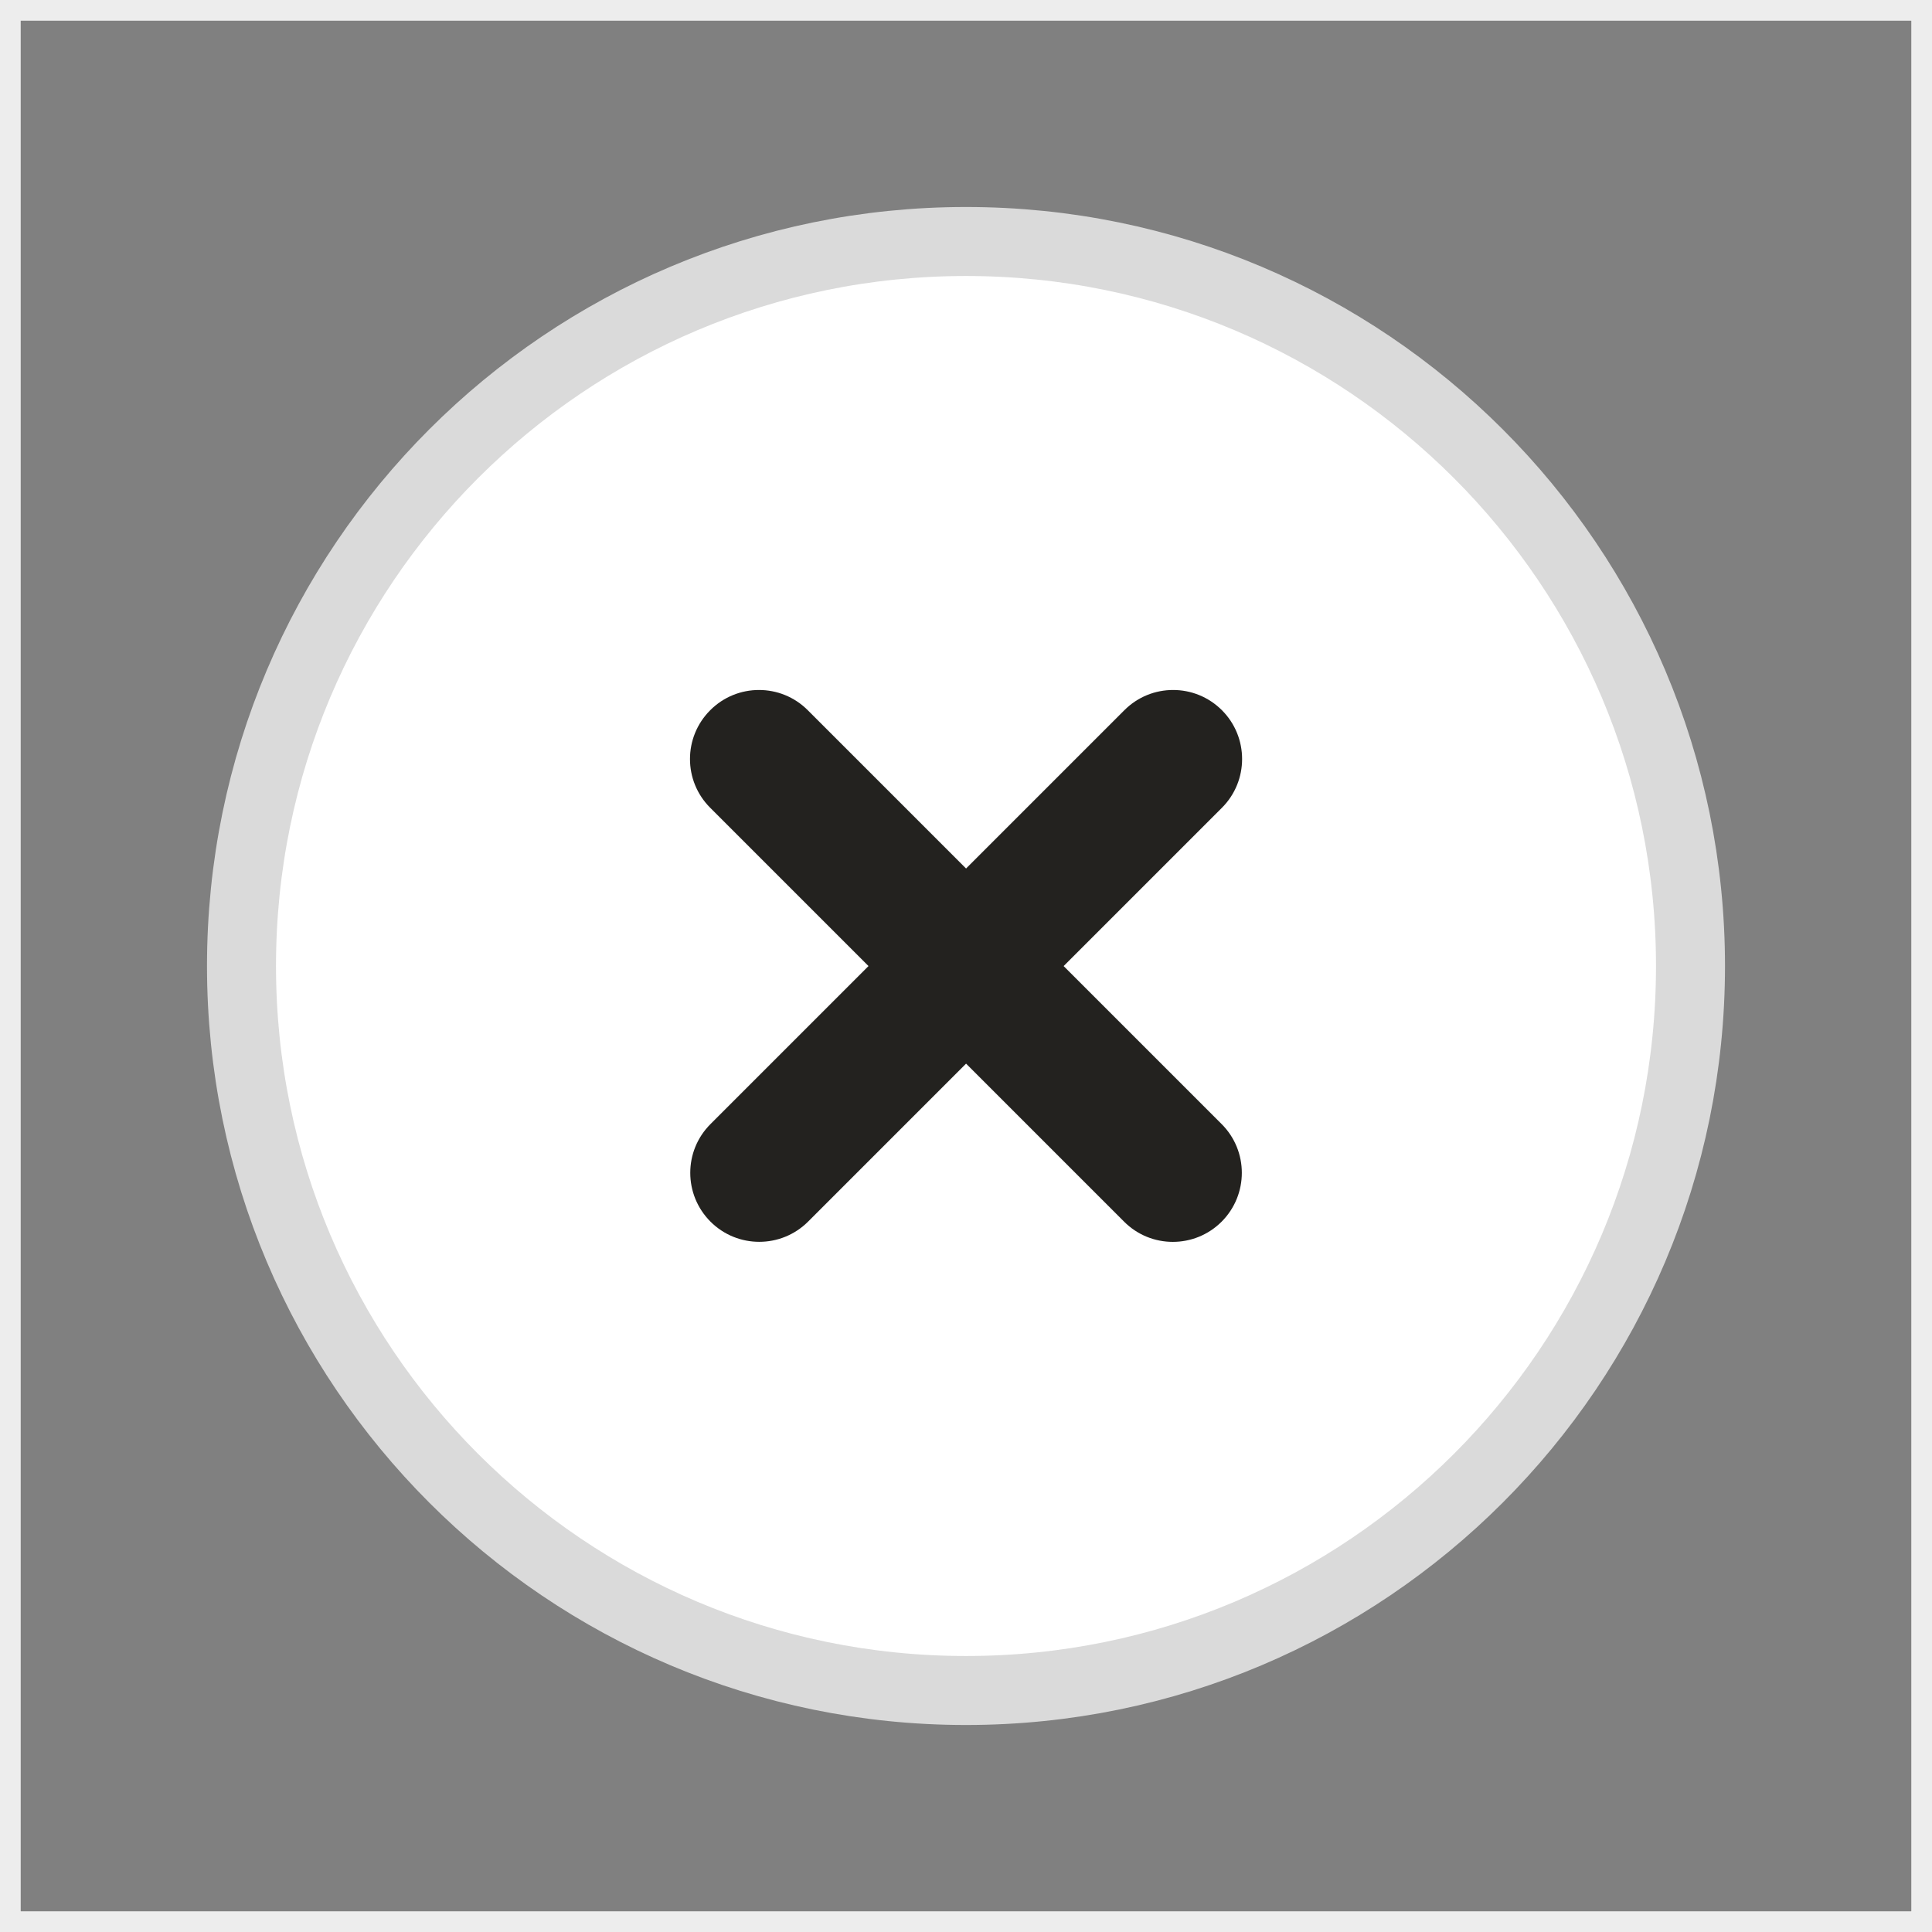
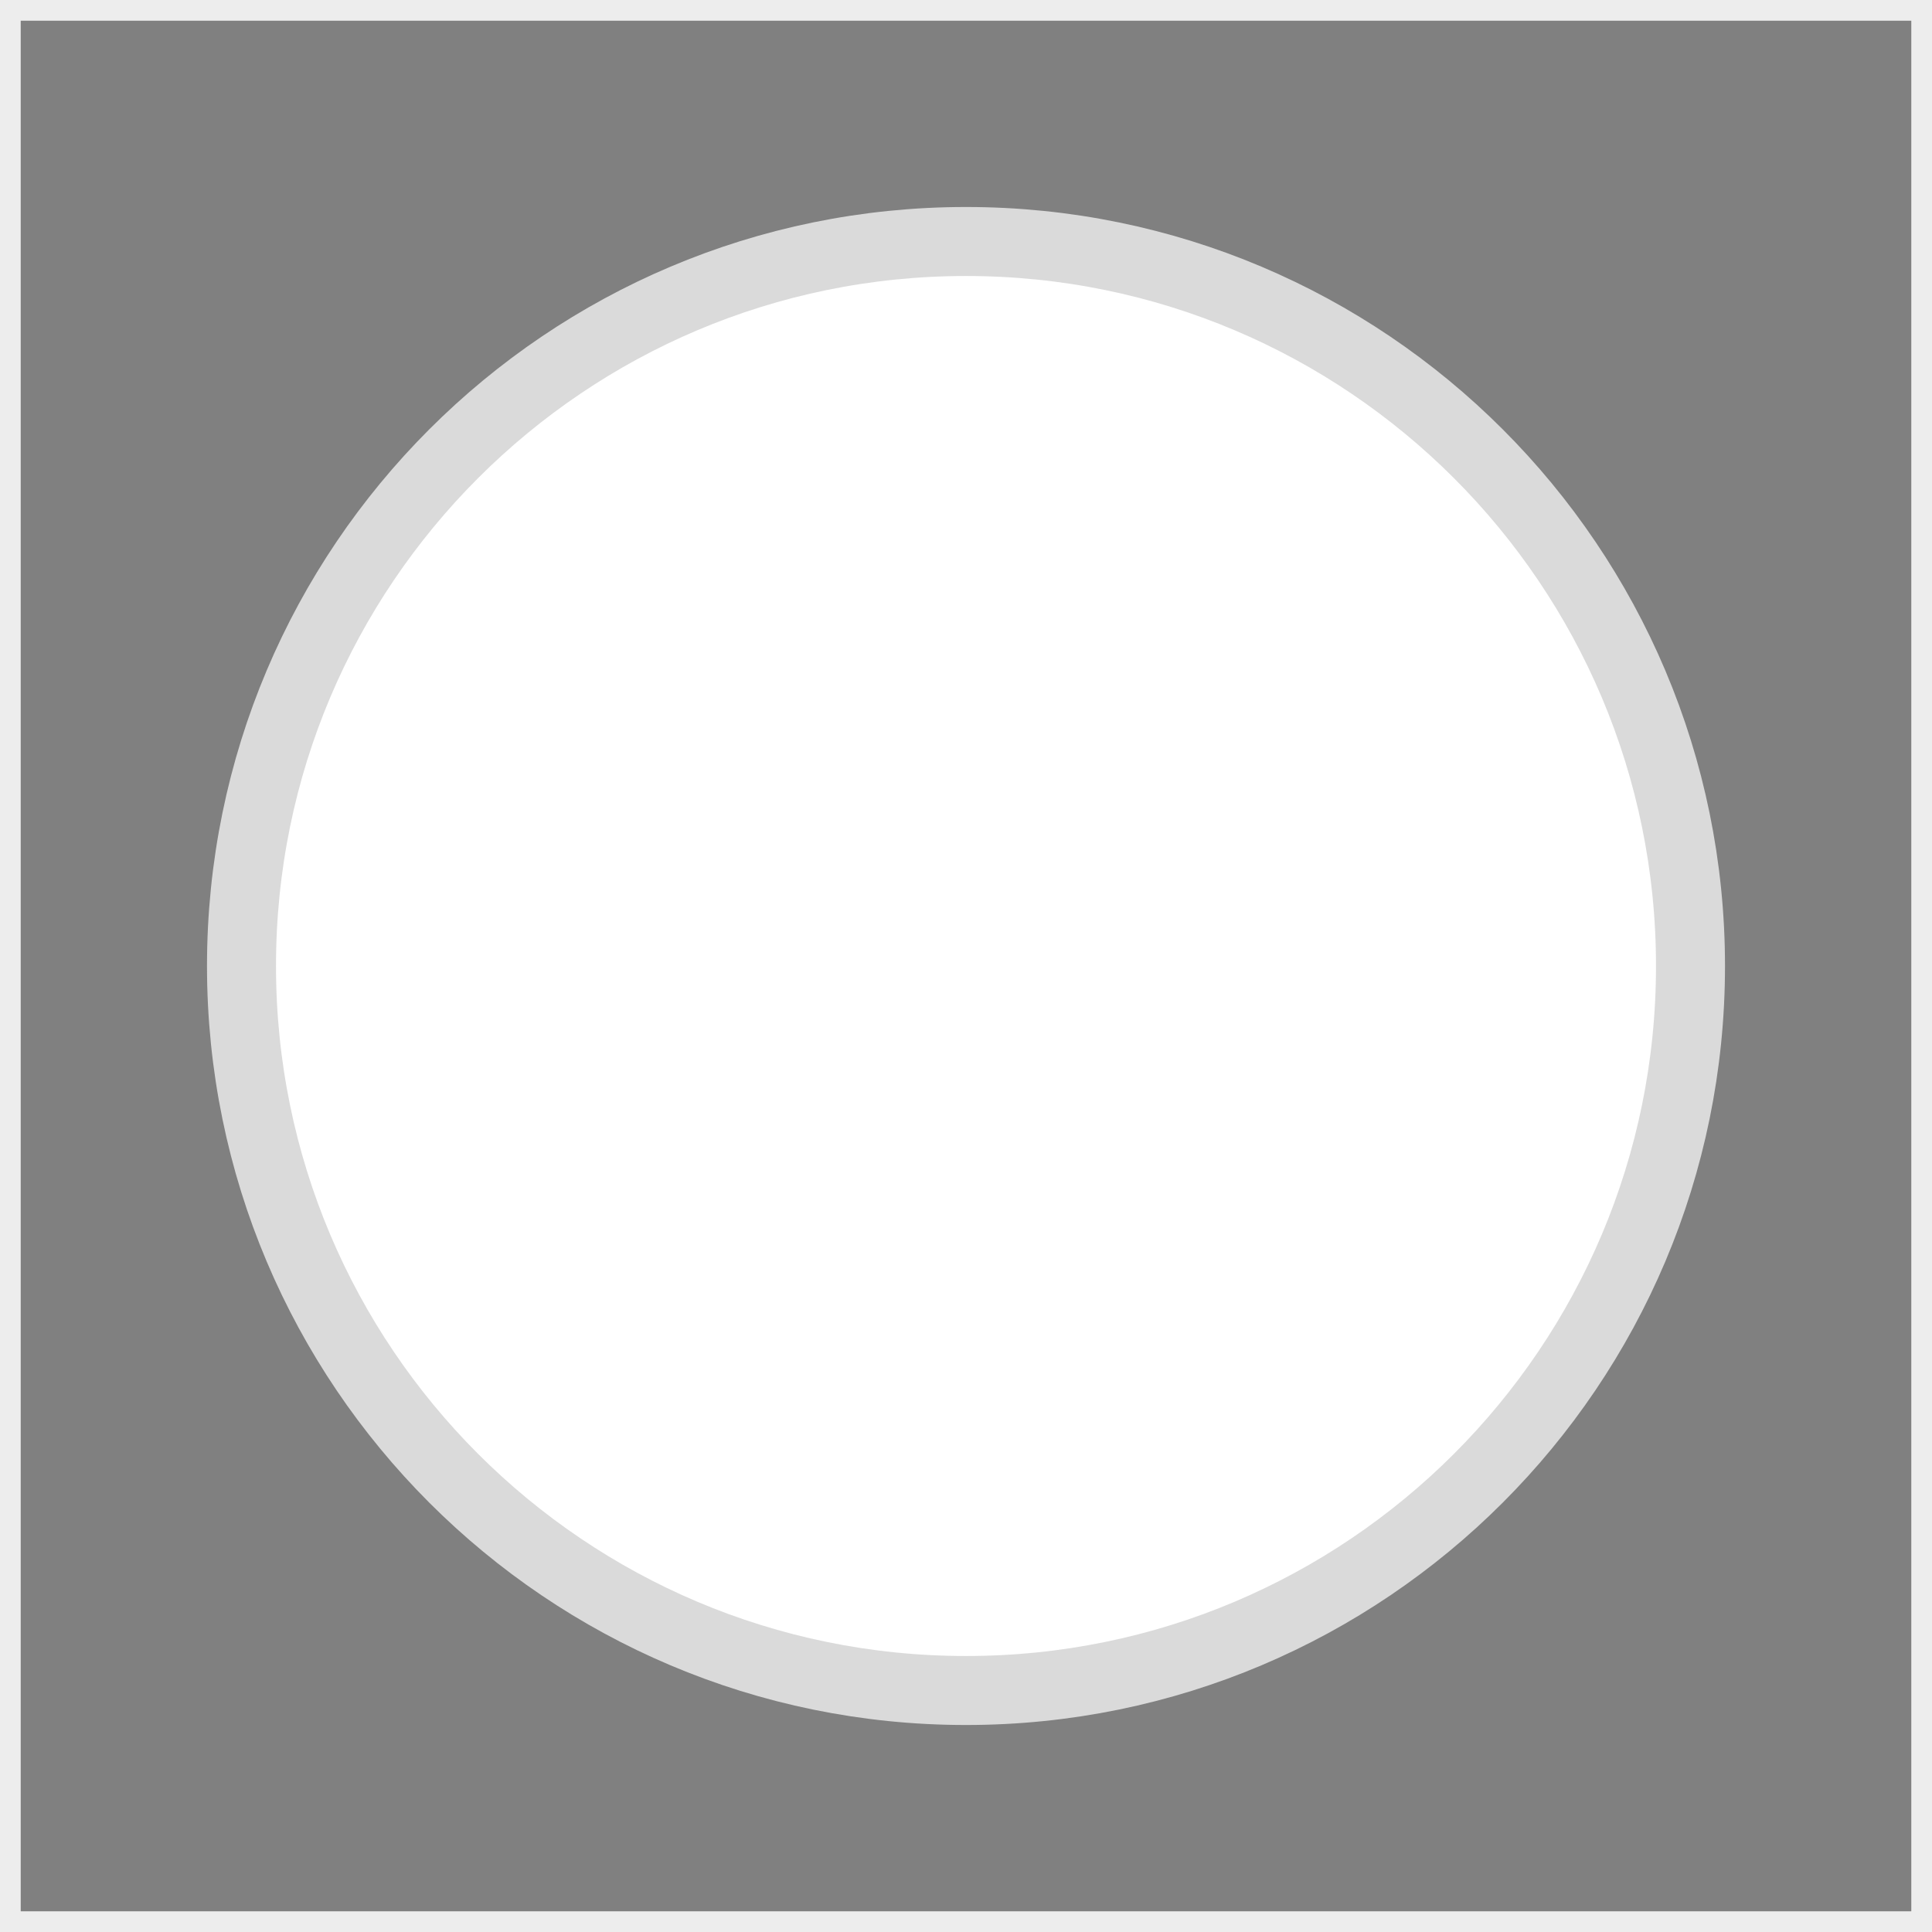
<svg xmlns="http://www.w3.org/2000/svg" width="28" height="28" viewBox="0 0 28 28" fill="none">
  <rect x="0" y="0" width="28" height="28" fill="#808080" stroke="none" />
  <rect x="0.15" y="0.15" width="27.7" height="27.7" stroke="#EDEDED" stroke-width="0.3" />
  <path d="M14 24.5C19.799 24.5 24.5 19.799 24.5 14C24.5 8.201 19.799 3.5 14 3.5C8.201 3.5 3.5 8.201 3.5 14C3.5 19.799 8.201 24.5 14 24.5Z" fill="white" stroke="#DADADA" />
-   <path fill-rule="evenodd" clip-rule="evenodd" d="M10.297 17.705C10.687 18.095 11.32 18.095 11.711 17.705L14.001 15.415L16.291 17.705C16.681 18.096 17.314 18.096 17.705 17.705C18.095 17.314 18.095 16.681 17.705 16.291L15.415 14.001L17.709 11.707C18.099 11.317 18.099 10.683 17.709 10.293C17.318 9.902 16.685 9.902 16.295 10.293L14.001 12.587L11.707 10.293C11.317 9.902 10.683 9.902 10.293 10.293C9.902 10.684 9.902 11.317 10.293 11.707L12.587 14.001L10.297 16.291C9.906 16.681 9.906 17.314 10.297 17.705Z" fill="#23221F" />
</svg>